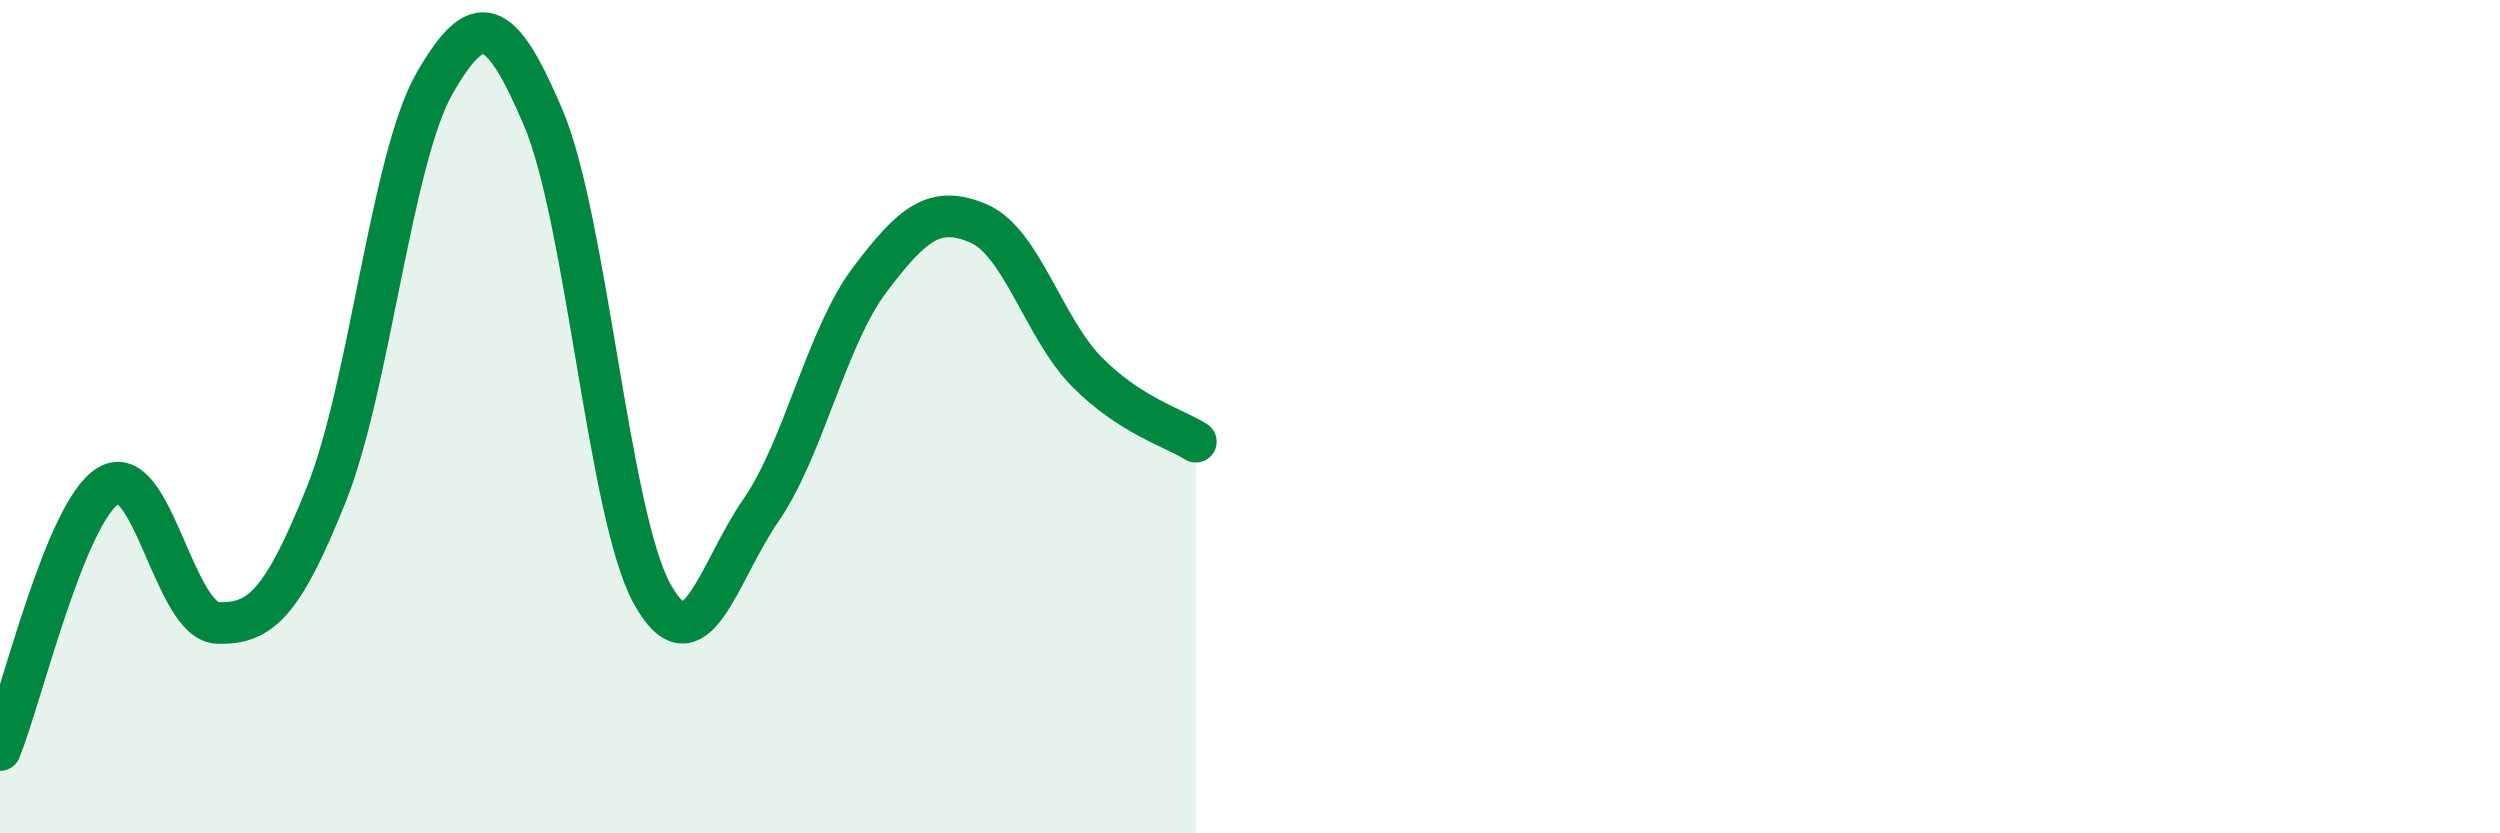
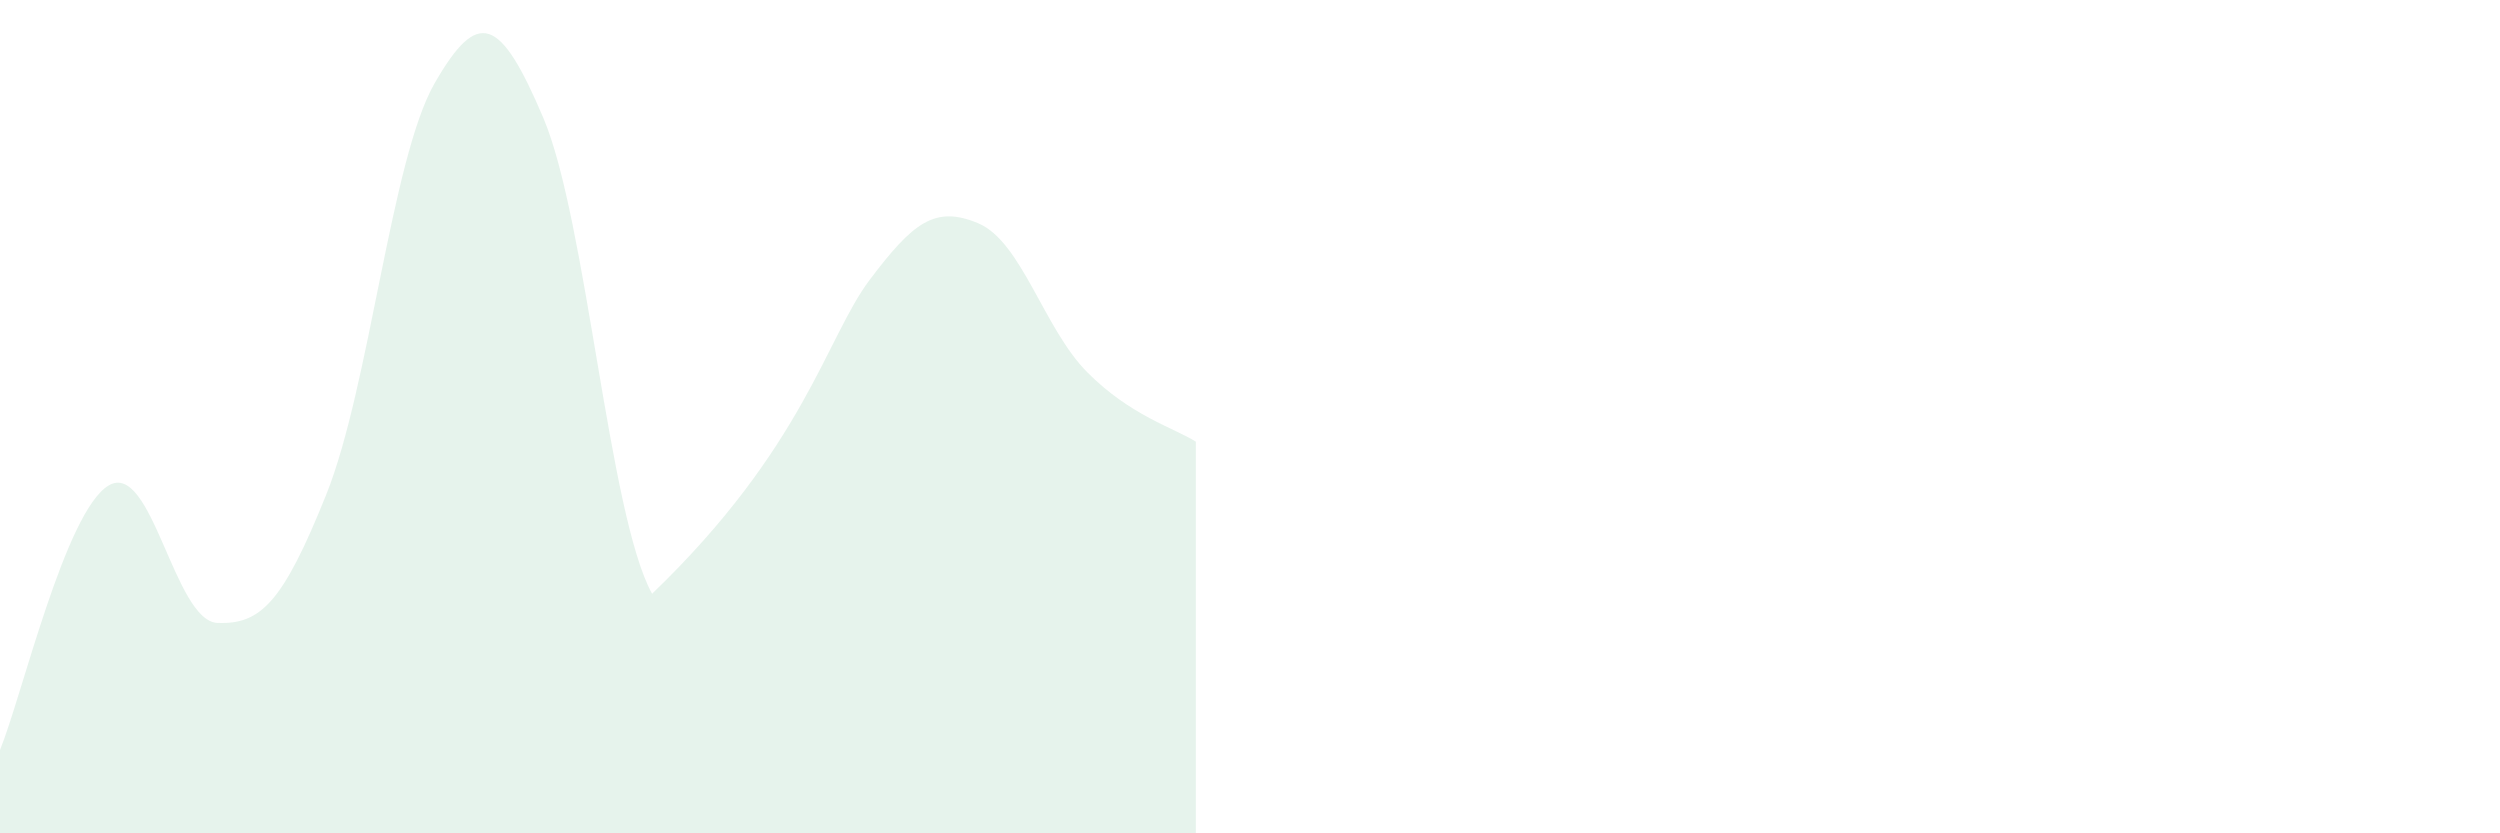
<svg xmlns="http://www.w3.org/2000/svg" width="60" height="20" viewBox="0 0 60 20">
-   <path d="M 0,18 C 0.52,16.73 1.57,12.26 2.61,11.65 C 3.65,11.04 4.18,14.91 5.22,14.95 C 6.26,14.99 6.79,14.46 7.83,11.87 C 8.87,9.28 9.39,3.81 10.43,2 C 11.47,0.19 12,0.38 13.04,2.83 C 14.08,5.28 14.61,12.37 15.65,14.25 C 16.69,16.13 17.22,13.76 18.26,12.25 C 19.3,10.74 19.83,8.1 20.87,6.72 C 21.91,5.34 22.44,4.92 23.48,5.36 C 24.52,5.8 25.05,7.88 26.09,8.93 C 27.13,9.98 28.18,10.27 28.7,10.6L28.7 20L0 20Z" fill="#008740" opacity="0.1" stroke-linecap="round" stroke-linejoin="round" />
-   <path d="M 0,18 C 0.52,16.73 1.57,12.26 2.61,11.65 C 3.65,11.04 4.18,14.91 5.22,14.95 C 6.26,14.99 6.79,14.46 7.83,11.87 C 8.87,9.28 9.39,3.81 10.43,2 C 11.47,0.19 12,0.38 13.04,2.83 C 14.08,5.28 14.61,12.37 15.65,14.25 C 16.69,16.13 17.22,13.76 18.26,12.25 C 19.3,10.74 19.83,8.1 20.87,6.72 C 21.91,5.34 22.44,4.92 23.48,5.36 C 24.52,5.8 25.05,7.88 26.09,8.93 C 27.13,9.98 28.18,10.27 28.7,10.6" stroke="#008740" stroke-width="1" fill="none" stroke-linecap="round" stroke-linejoin="round" />
+   <path d="M 0,18 C 0.52,16.73 1.57,12.26 2.61,11.65 C 3.65,11.04 4.18,14.91 5.22,14.95 C 6.26,14.99 6.79,14.46 7.83,11.87 C 8.87,9.28 9.39,3.81 10.43,2 C 11.47,0.19 12,0.38 13.04,2.83 C 14.08,5.28 14.61,12.37 15.65,14.25 C 19.3,10.74 19.83,8.1 20.87,6.72 C 21.91,5.34 22.44,4.92 23.48,5.36 C 24.52,5.8 25.05,7.88 26.09,8.93 C 27.13,9.98 28.18,10.27 28.7,10.6L28.7 20L0 20Z" fill="#008740" opacity="0.1" stroke-linecap="round" stroke-linejoin="round" />
</svg>